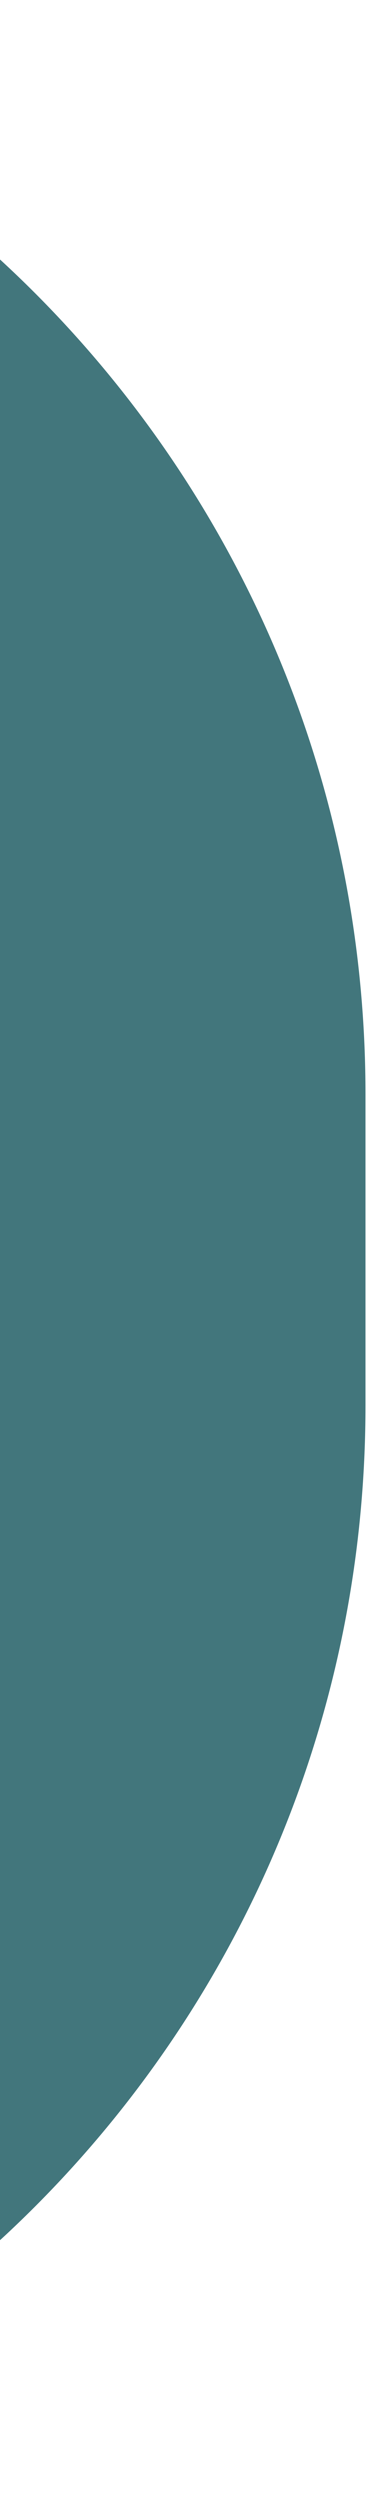
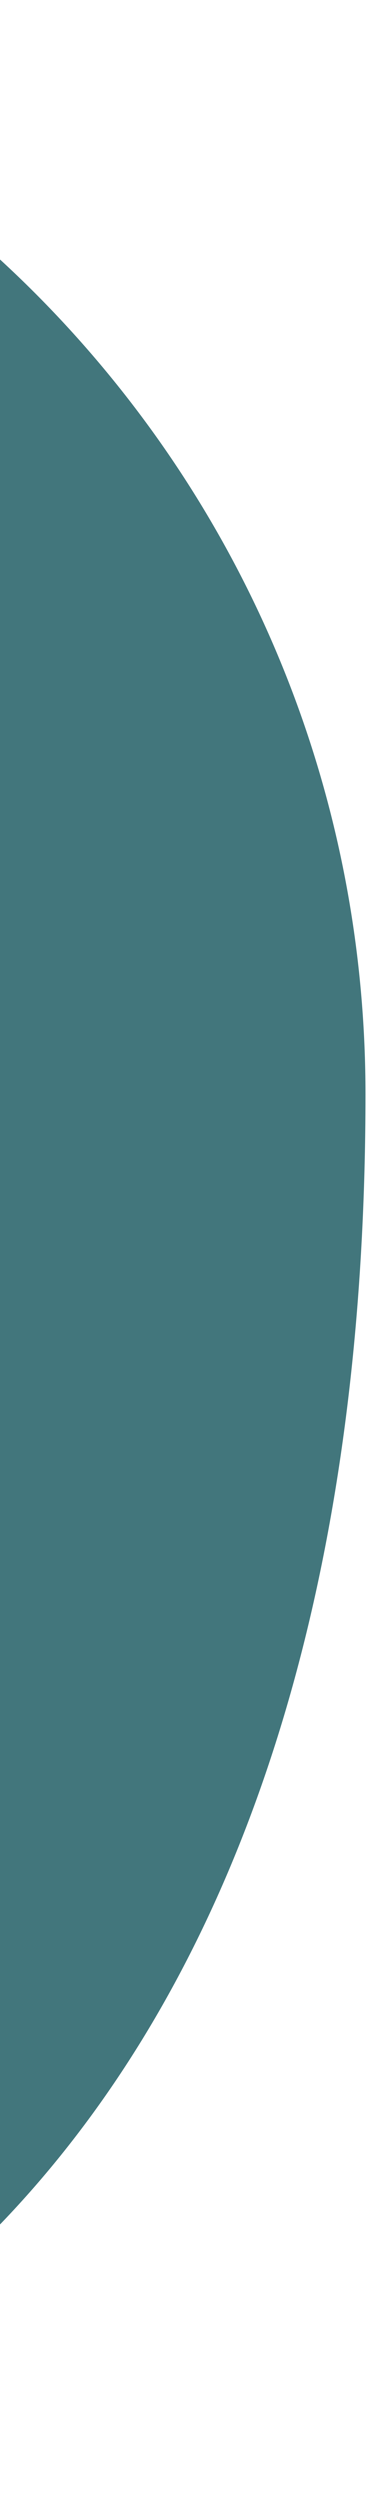
<svg xmlns="http://www.w3.org/2000/svg" width="55" height="371" viewBox="0 0 55 371" fill="none">
-   <path d="M-70 0C1.687 19.198 54.329 84.522 54.329 162.369L54.329 208.595C54.329 286.441 1.687 351.766 -70 370.964L-70 0Z" fill="#42767C" />
+   <path d="M-70 0C1.687 19.198 54.329 84.522 54.329 162.369C54.329 286.441 1.687 351.766 -70 370.964L-70 0Z" fill="#42767C" />
</svg>